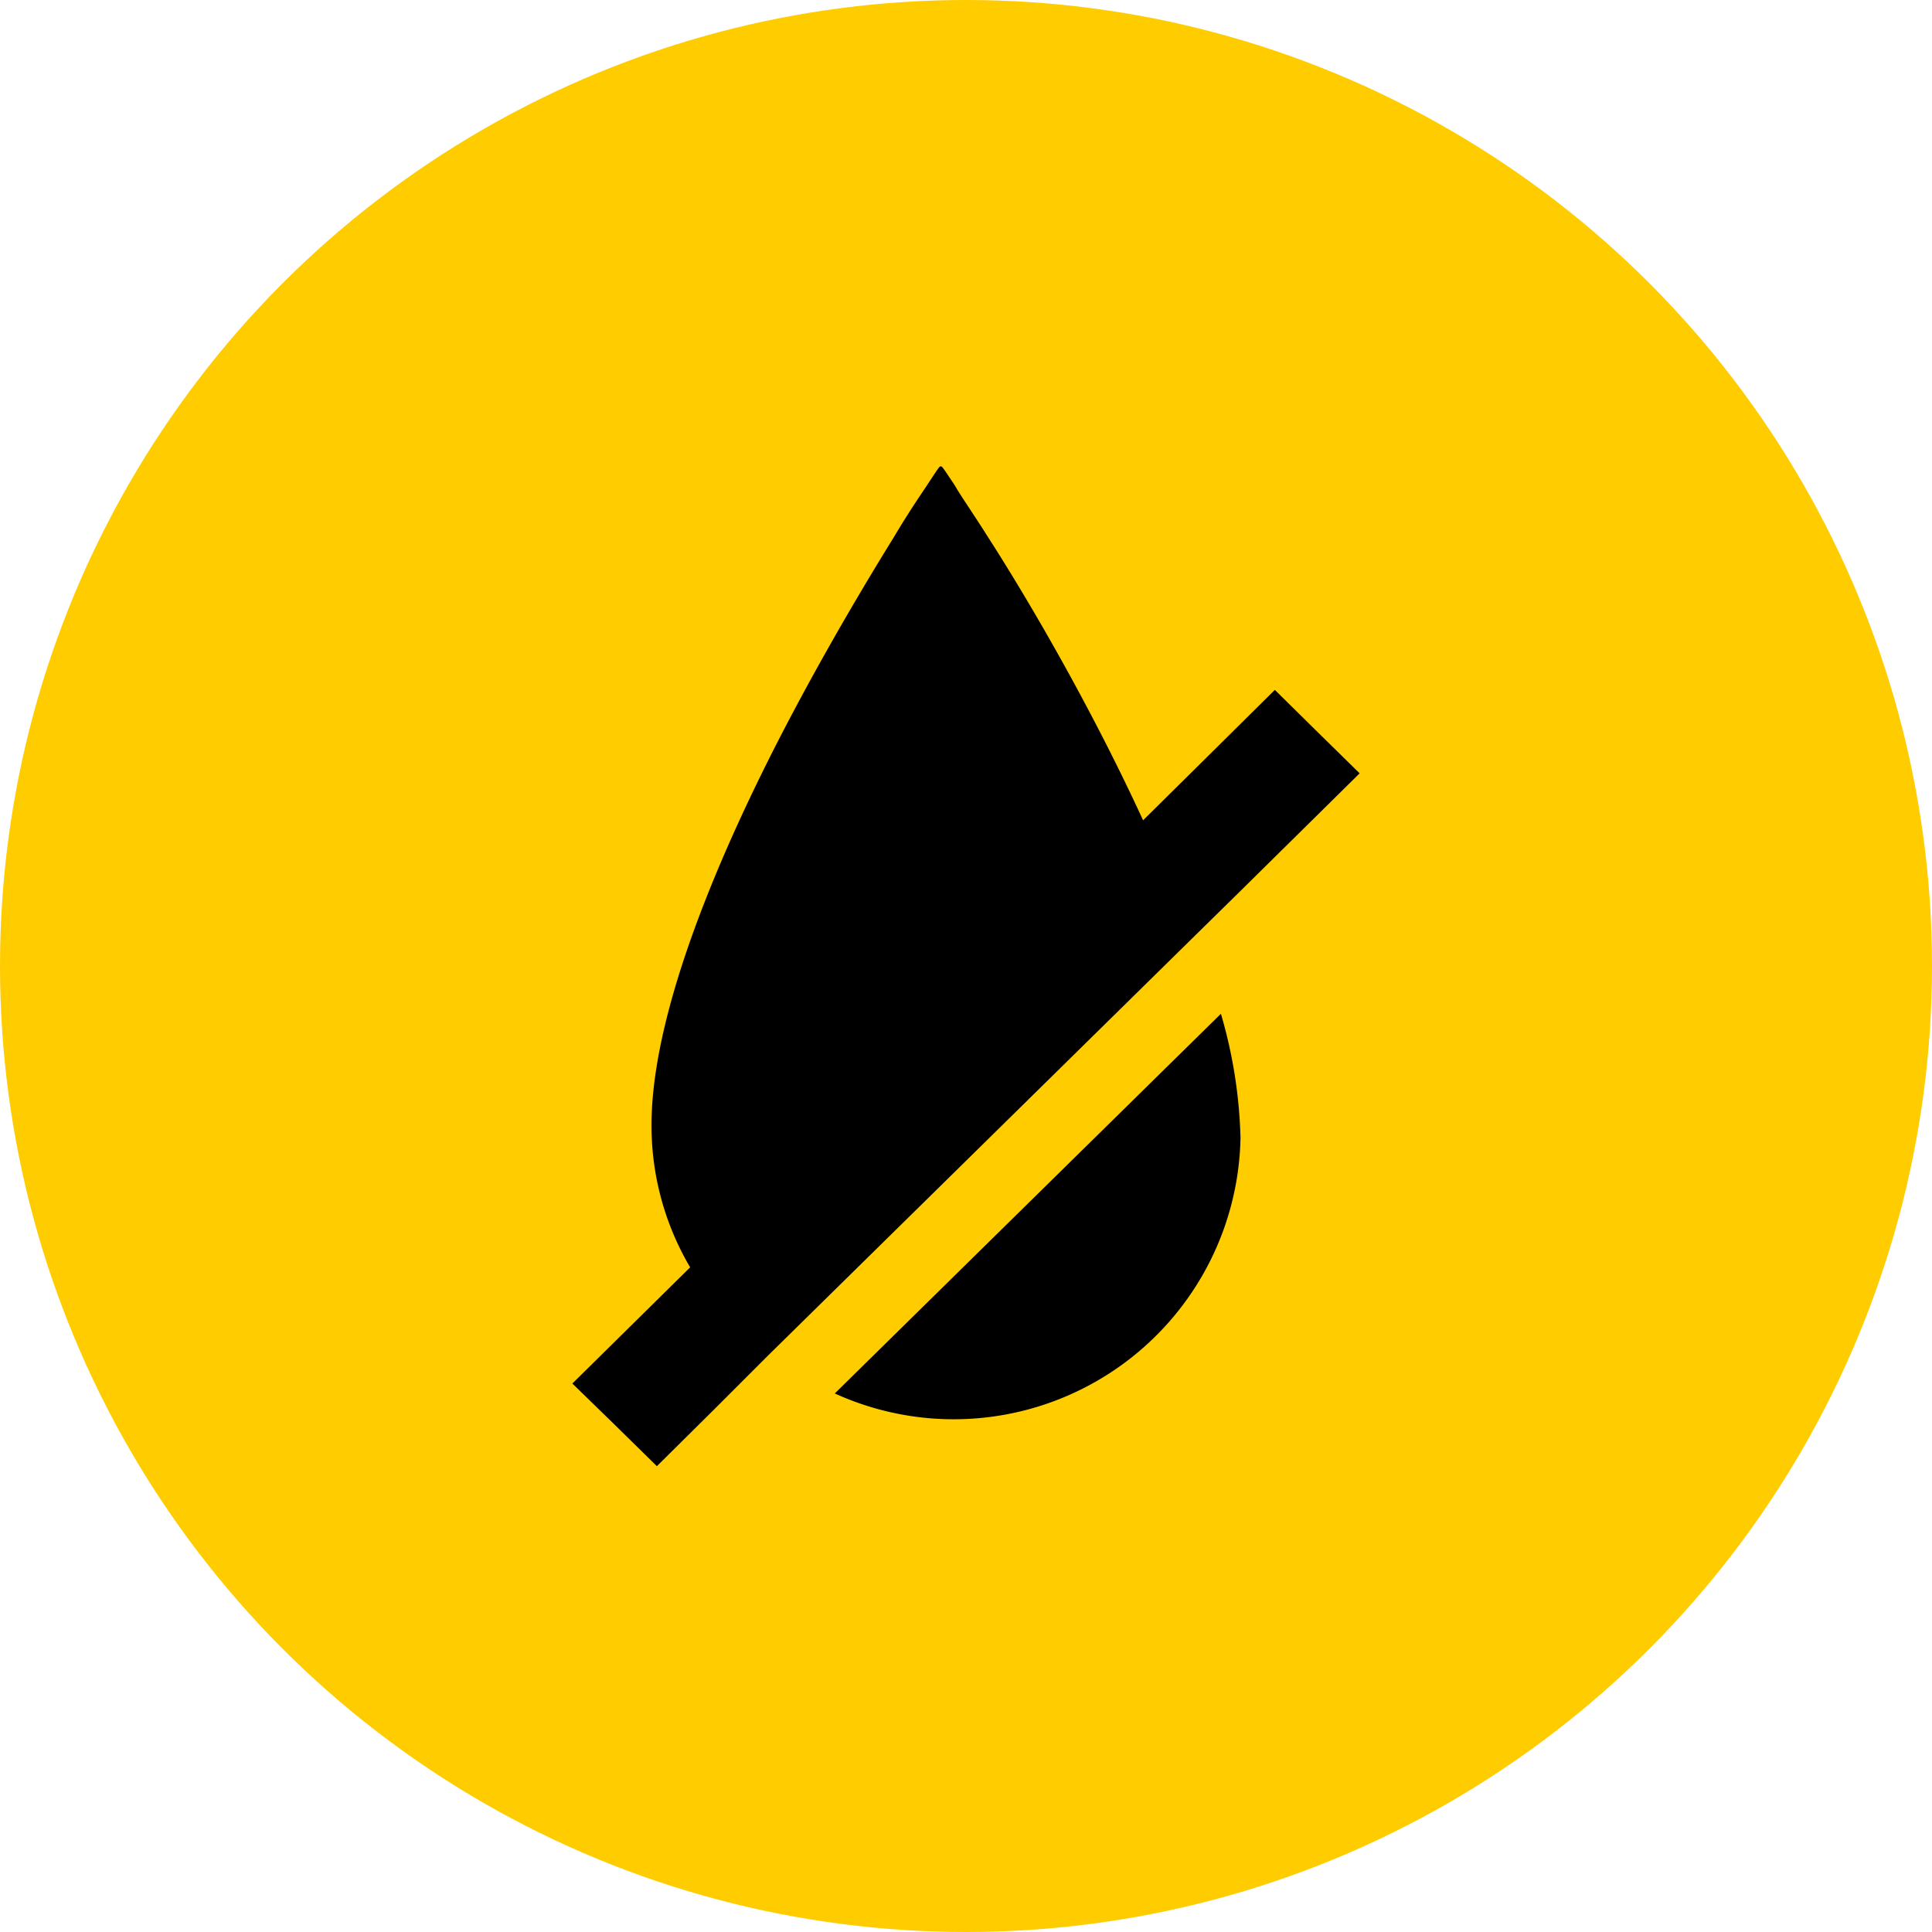
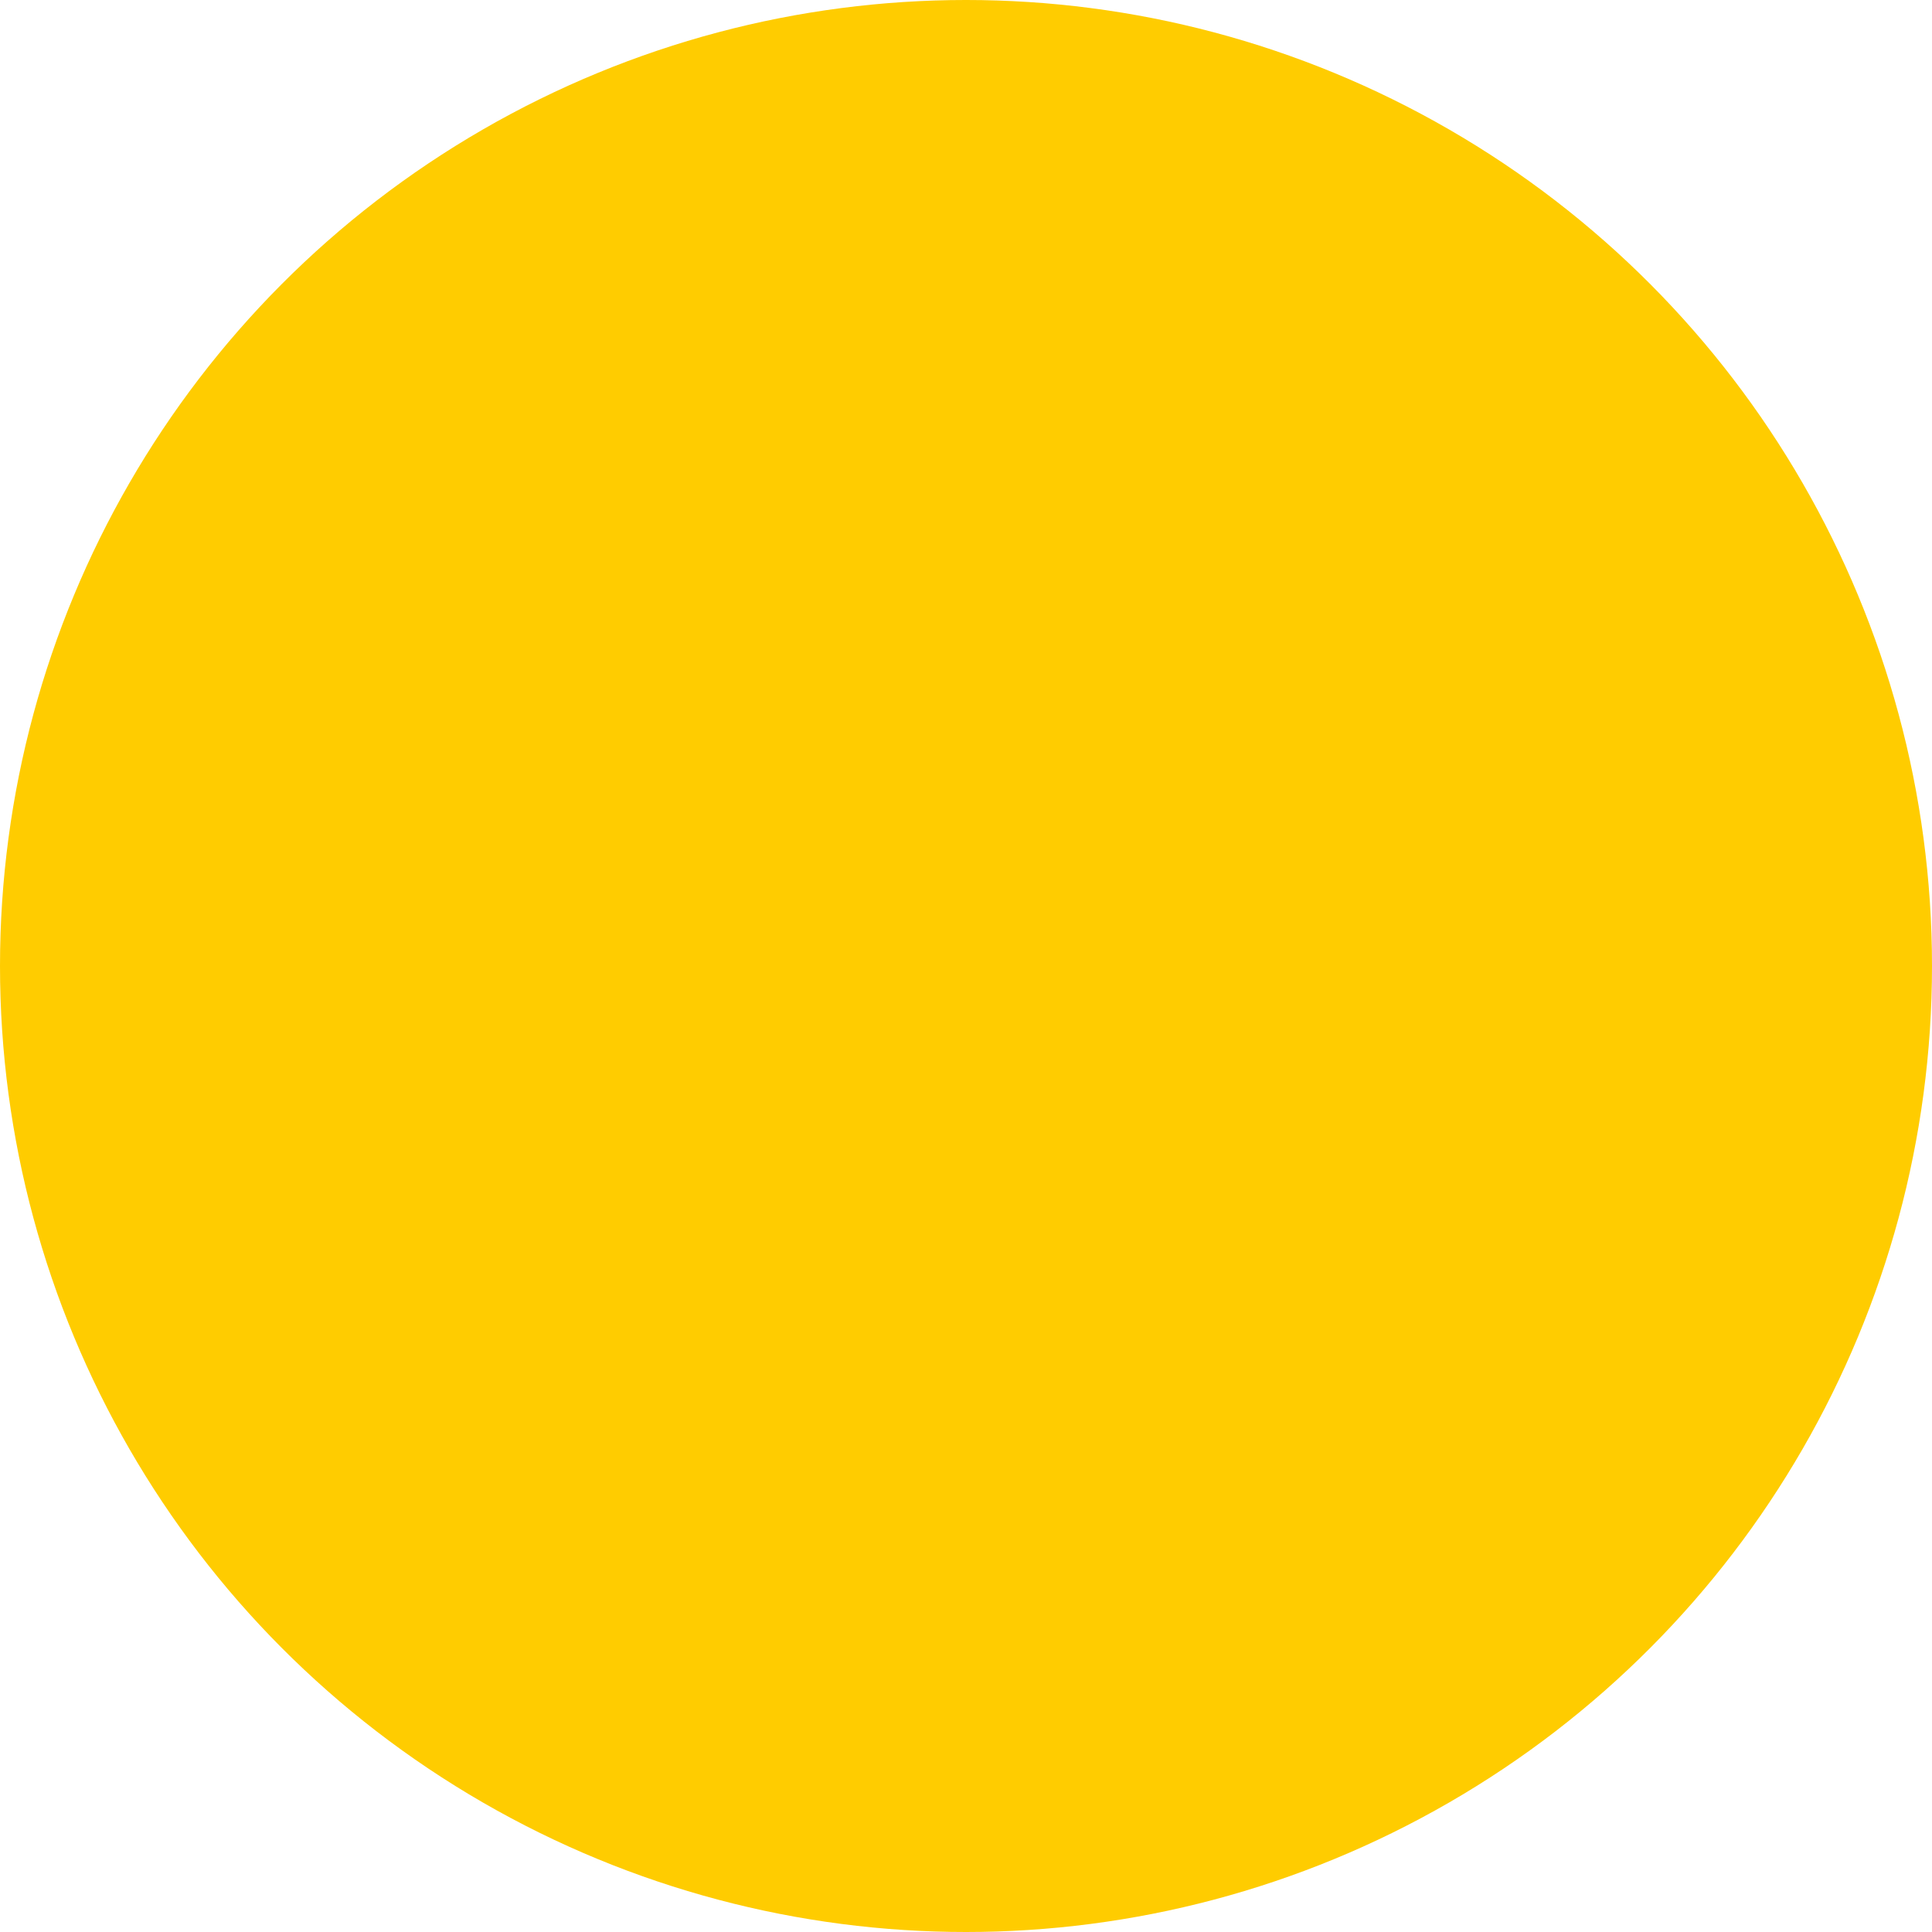
<svg xmlns="http://www.w3.org/2000/svg" viewBox="0 0 72 72">
  <defs>
    <style>.cls-1{fill:#fc0;}</style>
  </defs>
  <g id="Layer_2" data-name="Layer 2">
    <g id="Layer_1-2" data-name="Layer 1">
      <circle class="cls-1" cx="36" cy="36" r="36" />
-       <path d="M45.5,37.78a18,18,0,0,1,.73,4.62,10.69,10.69,0,0,1-15.12,9.53Zm.6-4.45,4.57-4.51L49,27.18l-1.49-1.47L42.6,30.57c-.69-1.5-1.42-2.95-2.11-4.25C39.1,23.7,37.72,21.41,36.81,20c-.54-.86-1-1.51-1.22-1.9-.48-.72-.48-.72-.53-.72s-.05,0-.53.73c-.26.39-.68,1-1.22,1.91-.91,1.47-2.29,3.77-3.69,6.4C27.18,31,24.28,37.42,24.28,41.93a10.38,10.38,0,0,0,1.44,5.3l-4.39,4.33L22.81,53l1.67,1.64,2.18-2.16,2-2L44.4,35Z" />
    </g>
  </g>
</svg>